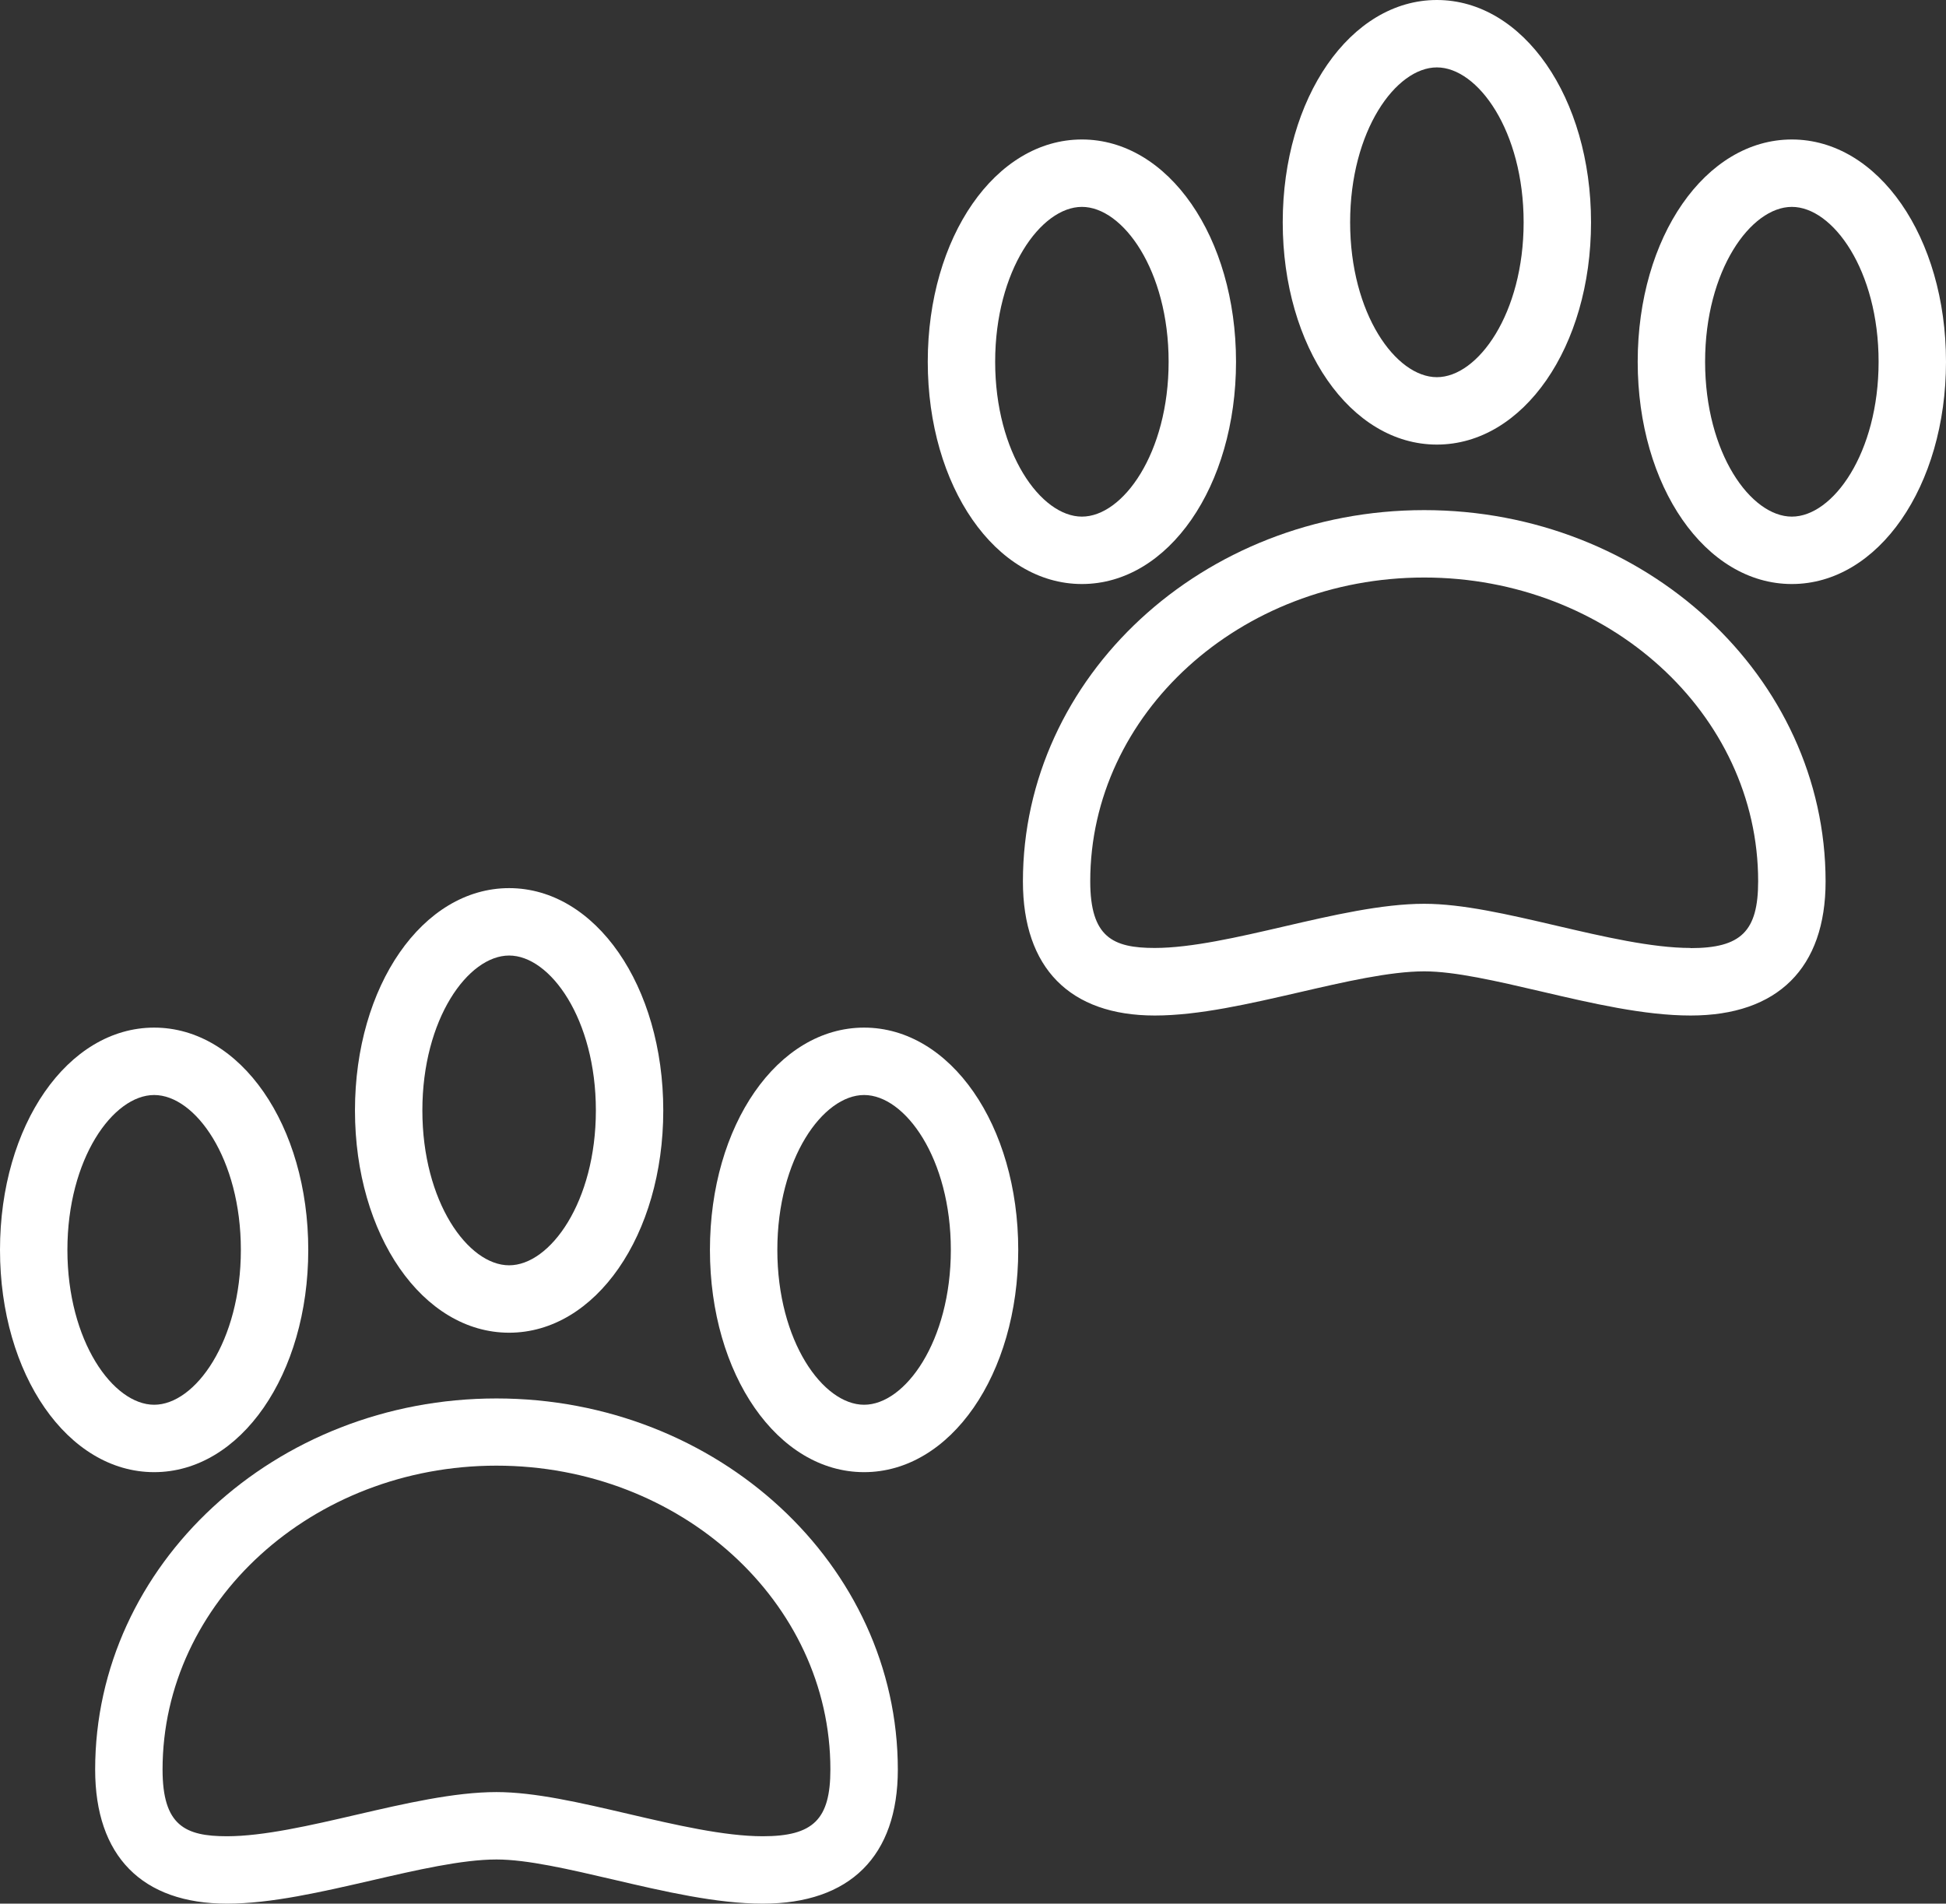
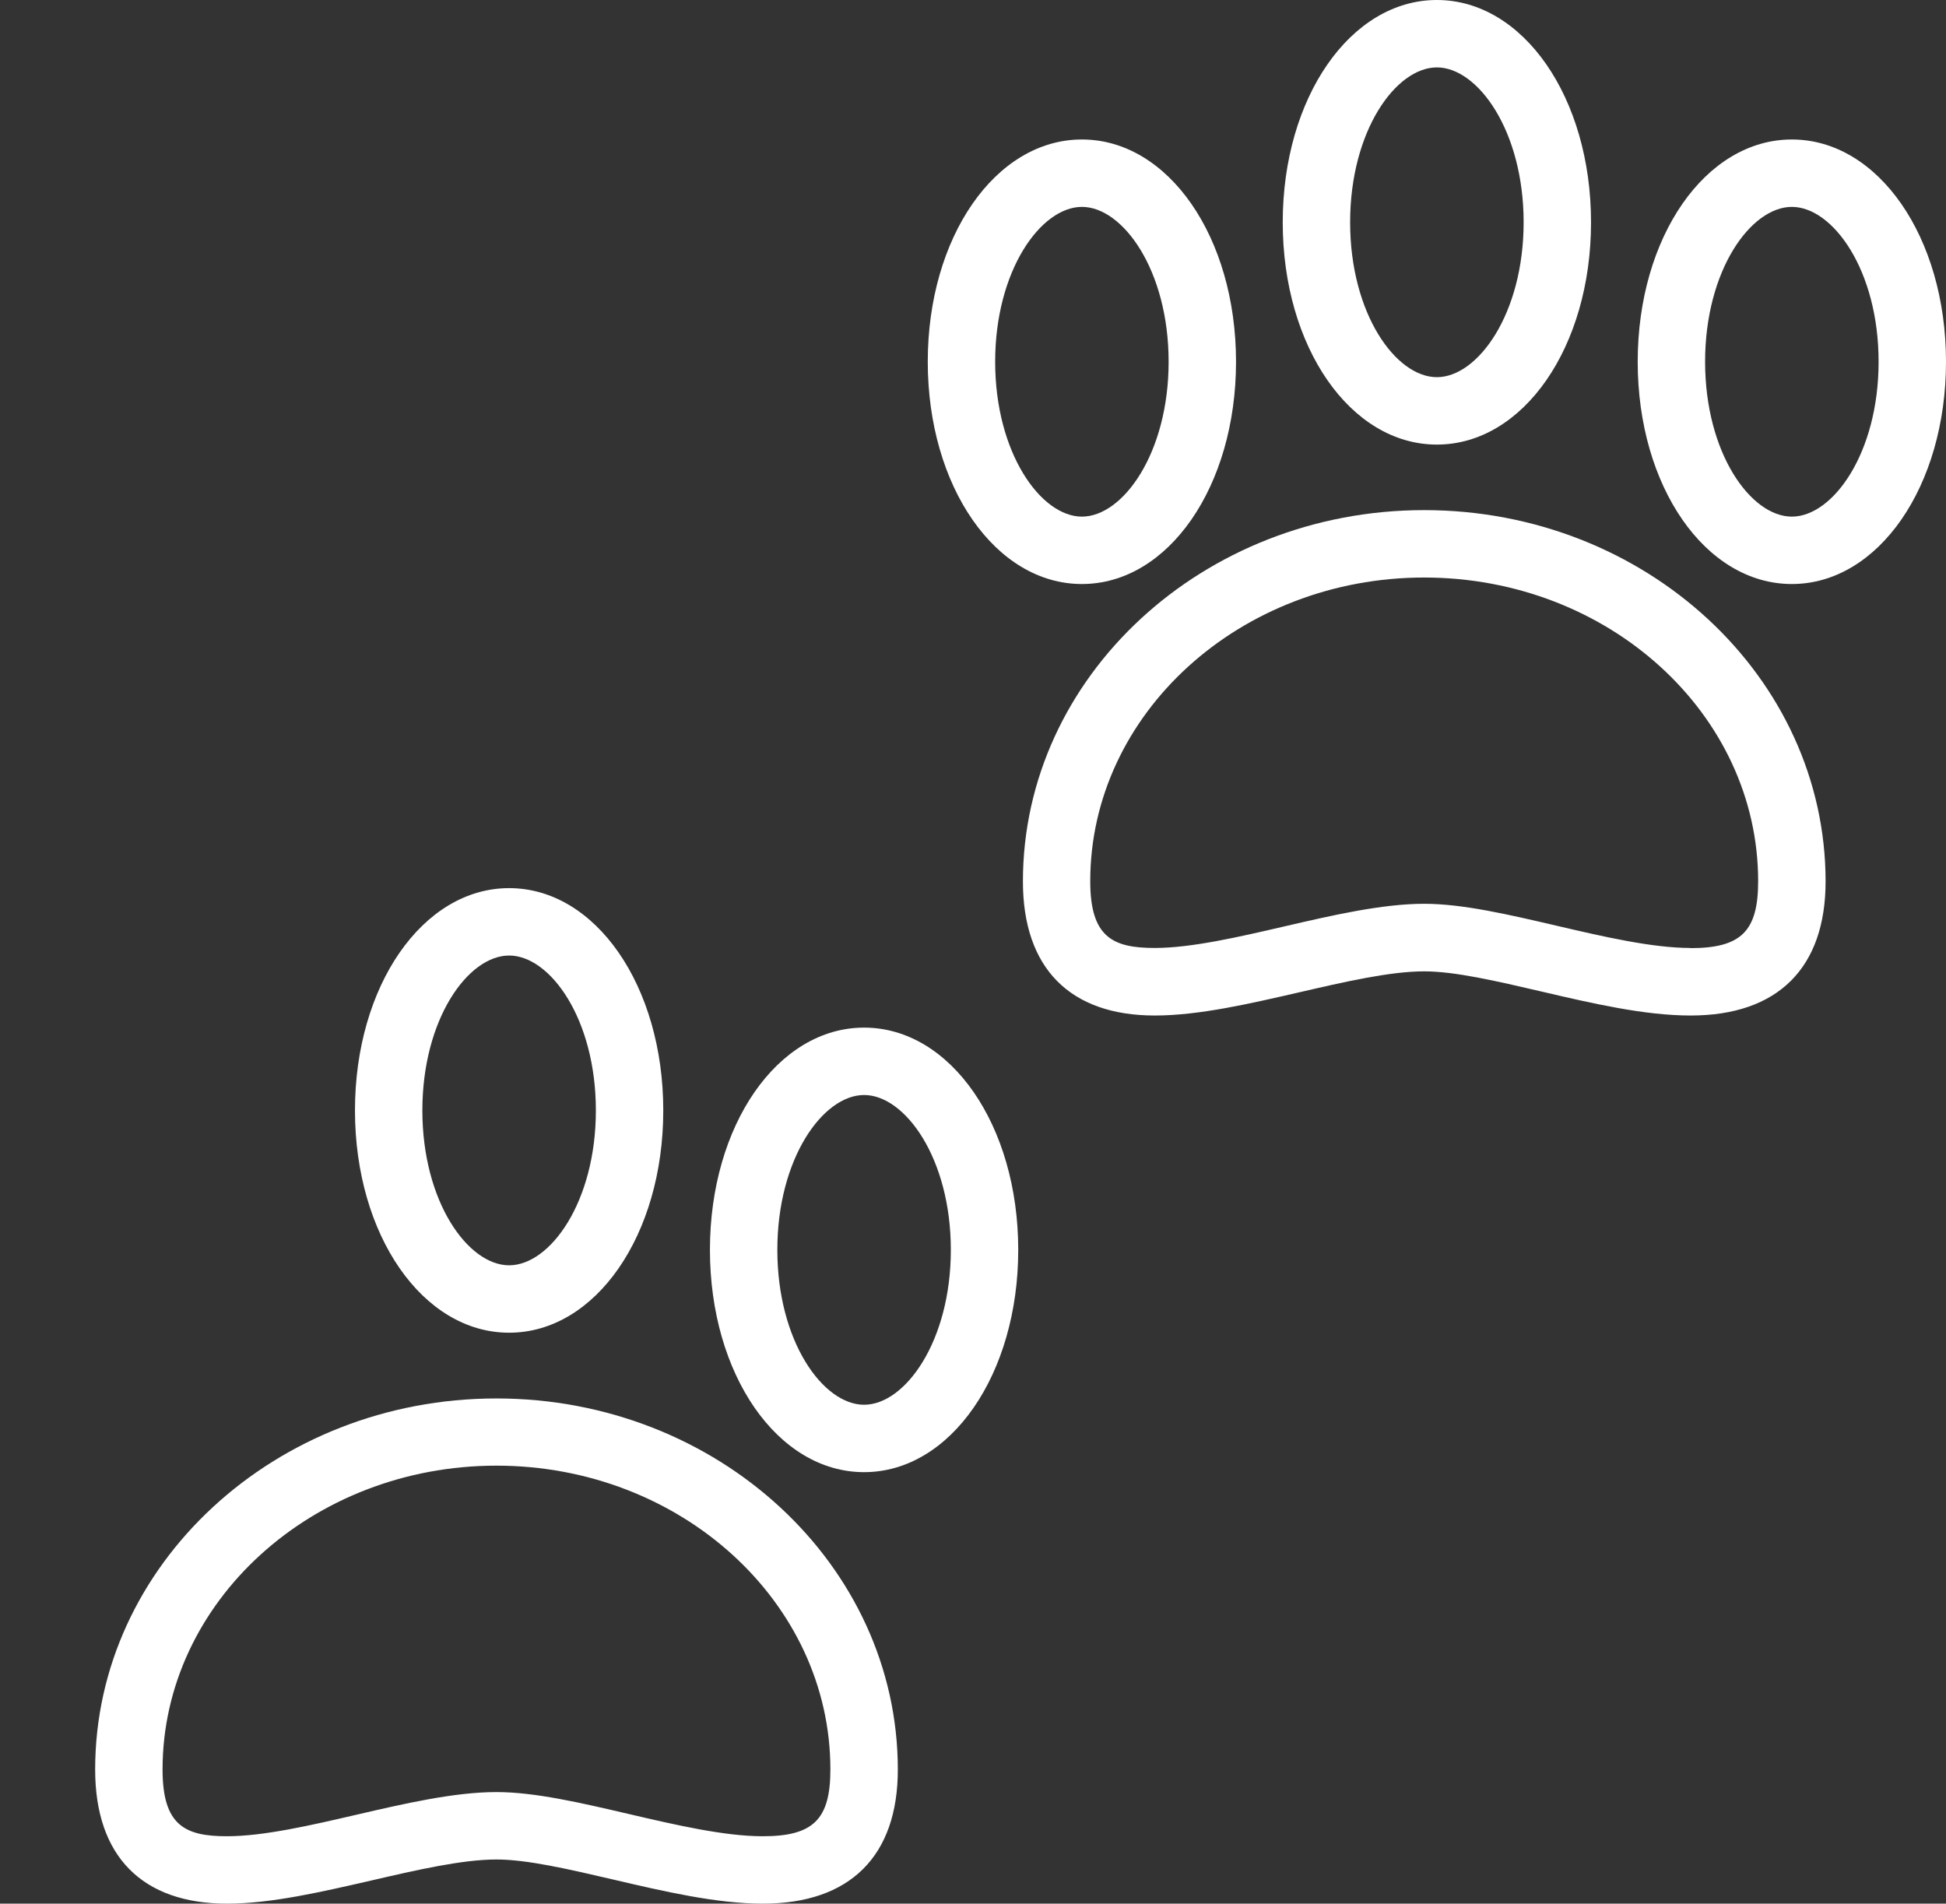
<svg xmlns="http://www.w3.org/2000/svg" id="Capa_1" data-name="Capa 1" viewBox="0 0 490.82 480.13">
  <rect x="0" y="0" width="490.82" height="480.13" fill="#333333" stroke="none" />
  <defs>
    <style>.cls-1{fill:#fff;}</style>
  </defs>
  <title>08</title>
  <path class="cls-1" d="M125.21,358.05C69.39,358.05,24,400,24,451.65c0,21.81,11.82,33.82,33.27,33.82,11.15,0,24-3,36.46-5.86,11.21-2.59,22.8-5.28,31.5-5.28,7.72,0,18.27,2.46,29.44,5.06,12.82,3,26.07,6.08,37.73,6.08h0c22,0,34.05-12,34.05-33.82C226.44,400,181,358.05,125.21,358.05Zm67.17,110.42h0c-9.7,0-22-2.86-33.87-5.63-12.15-2.83-23.62-5.51-33.3-5.51-10.64,0-23.2,2.91-35.34,5.72-11.51,2.67-23.41,5.42-32.62,5.42C46.7,468.47,41,465.79,41,451.65,41,409.41,78.77,375,125.21,375s84.23,34.37,84.23,76.61C209.44,464.23,205.14,468.47,192.38,468.47Z" transform="translate(0 -5.34)" />
-   <path class="cls-1" d="M77.75,320.58c0-31.44-17.07-56.06-38.87-56.06S0,289.14,0,320.58s17.08,56.06,38.88,56.06S77.75,352,77.75,320.58Zm-60.75,0c0-23,11.53-39.06,21.88-39.06s21.87,16,21.87,39.06-11.53,39.06-21.87,39.06S17,343.6,17,320.58Z" transform="translate(0 -5.34)" />
  <path class="cls-1" d="M128.41,341.47c21.8,0,38.88-24.63,38.88-56.06s-17.08-56.07-38.88-56.07S89.53,254,89.53,285.41,106.61,341.47,128.41,341.47Zm0-95.13c10.35,0,21.88,16,21.88,39.07s-11.53,39.06-21.88,39.06-21.88-16-21.88-39.06S118.06,246.34,128.41,246.34Z" transform="translate(0 -5.34)" />
  <path class="cls-1" d="M217.94,264.52c-21.8,0-38.88,24.62-38.88,56.06s17.08,56.06,38.88,56.06,38.88-24.62,38.88-56.06S239.74,264.52,217.94,264.52Zm0,95.12c-10.35,0-21.88-16-21.88-39.06s11.53-39.06,21.88-39.06,21.88,16,21.88,39.06S228.29,359.64,217.94,359.64Z" transform="translate(0 -5.34)" />
  <path class="cls-1" d="M359.21,134C303.39,134,258,176,258,227.65c0,21.81,11.82,33.82,33.27,33.82,11.15,0,24-3,36.46-5.86,11.21-2.59,22.8-5.28,31.5-5.28,7.72,0,18.27,2.46,29.44,5.06,12.82,3,26.07,6.08,37.73,6.08h0c22,0,34.05-12,34.05-33.82C460.44,176,415,134,359.21,134Zm67.17,110.43h0c-9.7,0-22-2.86-33.87-5.63-12.15-2.83-23.62-5.51-33.3-5.51-10.64,0-23.2,2.91-35.34,5.72-11.51,2.67-23.41,5.42-32.62,5.42-10.55,0-16.27-2.68-16.27-16.82,0-42.24,37.79-76.61,84.23-76.61s84.23,34.37,84.23,76.61C443.44,240.23,439.14,244.47,426.38,244.47Z" transform="translate(0 -5.34)" />
  <path class="cls-1" d="M272.88,152.64c21.8,0,38.87-24.62,38.87-56.06s-17.07-56.06-38.87-56.06S234,65.14,234,96.58,251.08,152.64,272.88,152.64Zm0-95.12c10.34,0,21.87,16,21.87,39.06s-11.53,39.06-21.87,39.06S251,119.6,251,96.58,262.53,57.52,272.88,57.52Z" transform="translate(0 -5.34)" />
  <path class="cls-1" d="M362.41,117.47c21.8,0,38.88-24.63,38.88-56.06S384.21,5.34,362.41,5.34,323.53,30,323.53,61.41,340.61,117.47,362.41,117.47Zm0-95.13c10.35,0,21.88,16.05,21.88,39.07s-11.53,39.06-21.88,39.06-21.88-16-21.88-39.06S352.06,22.34,362.41,22.34Z" transform="translate(0 -5.34)" />
  <path class="cls-1" d="M451.94,40.52c-21.8,0-38.88,24.62-38.88,56.06s17.08,56.06,38.88,56.06S490.82,128,490.82,96.58,473.74,40.52,451.94,40.52Zm0,95.12c-10.35,0-21.88-16-21.88-39.06s11.53-39.06,21.88-39.06,21.88,16,21.88,39.06S462.29,135.64,451.94,135.64Z" transform="translate(0 -5.34)" />
</svg>